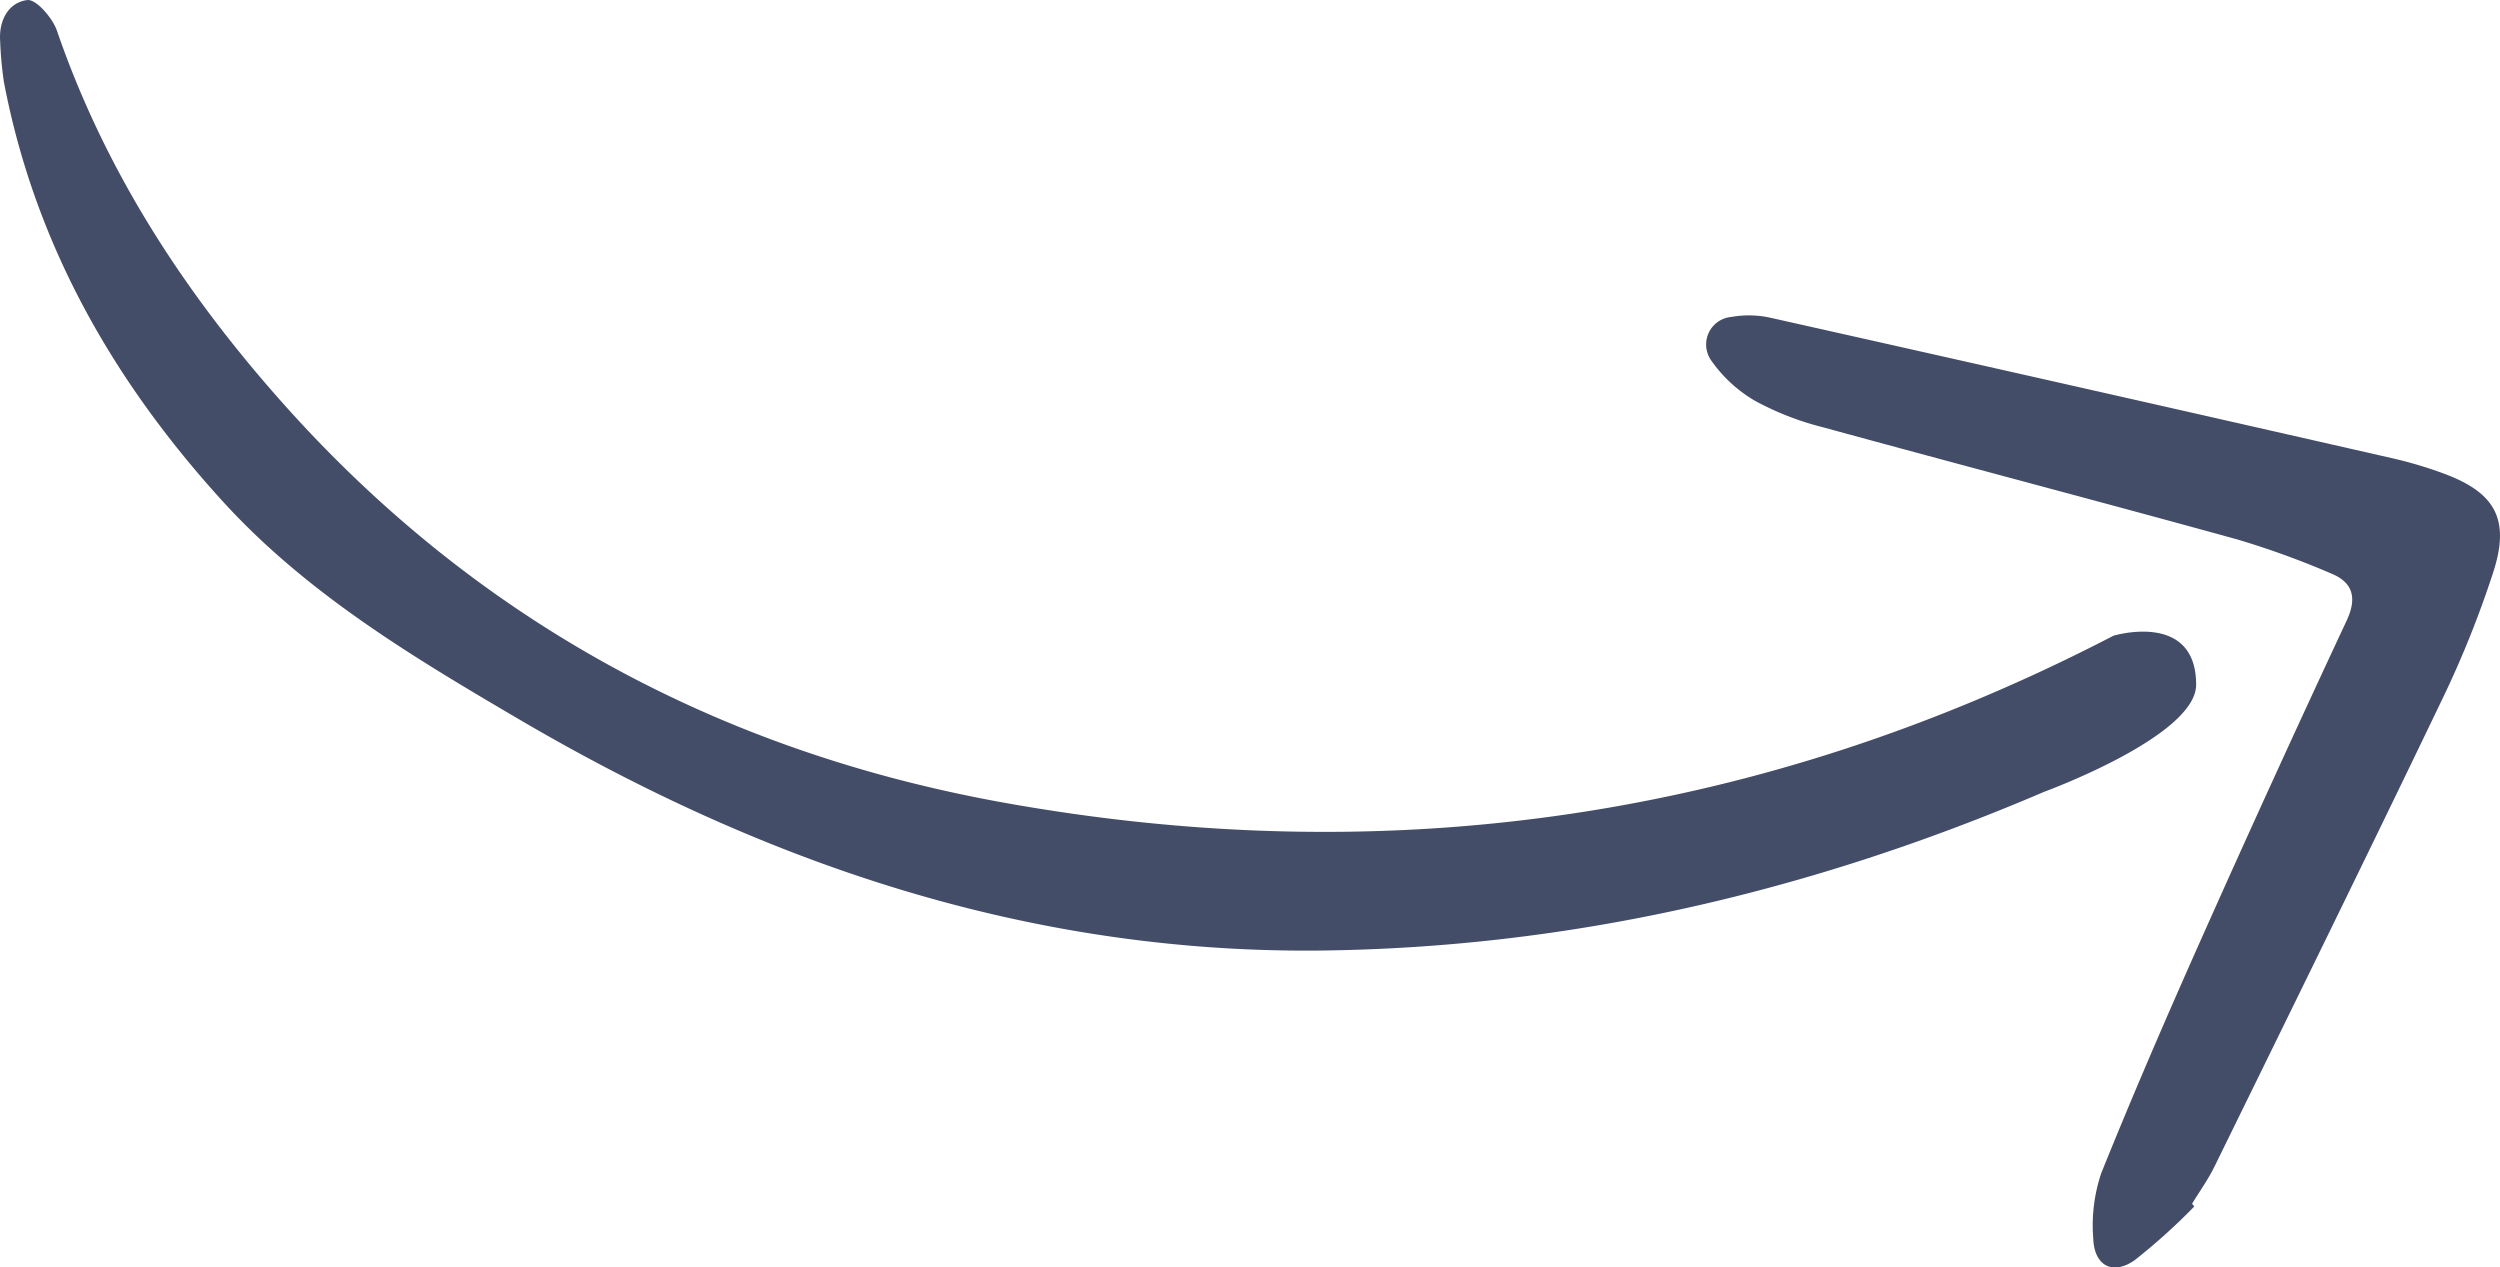
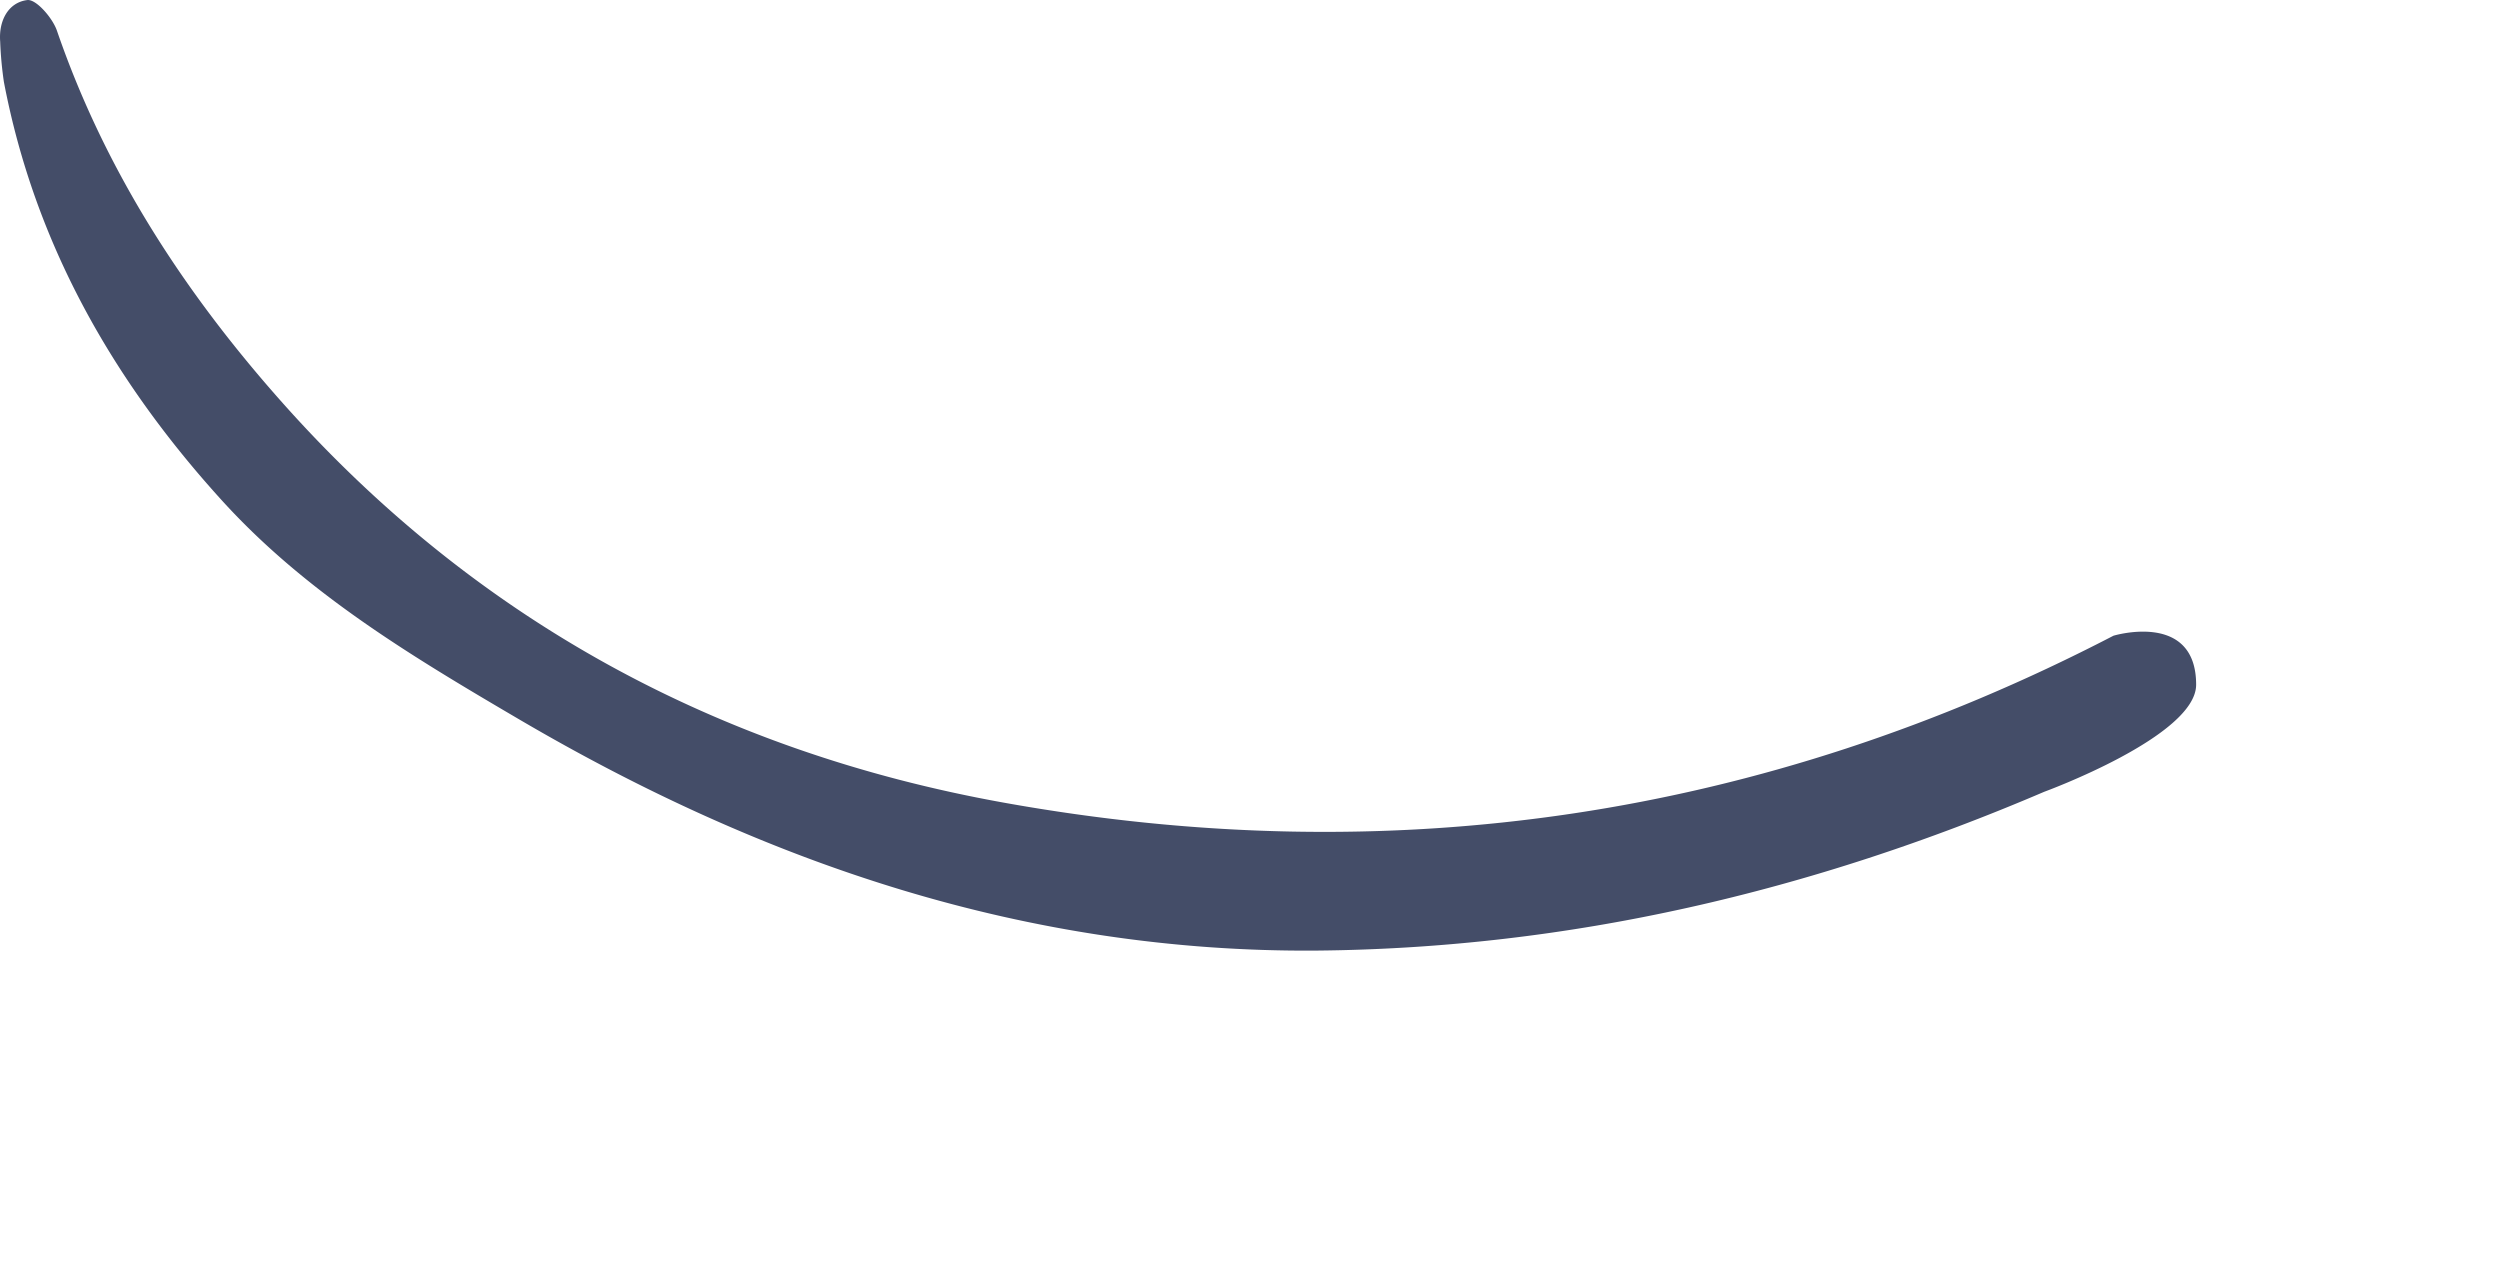
<svg xmlns="http://www.w3.org/2000/svg" width="213.611" height="108.3" viewBox="0 0 213.611 108.3">
  <defs>
    <style>.a{fill:#444d68;}</style>
  </defs>
  <g transform="translate(-2093.112 -1140.991)">
    <path class="a" d="M2267.776,1208.646c-19.854,8.5-40.53,13.375-62.206,13.568-24.665.177-47.067-7.416-68.089-19.751-9.122-5.353-18.2-10.774-25.416-18.72-9.344-10.285-15.991-21.972-18.62-35.748a31.712,31.712,0,0,1-.317-3.444c-.141-1.8.7-3.354,2.317-3.555.746-.093,2.155,1.522,2.531,2.615,4.151,12.074,10.984,22.514,19.408,31.949,16.5,18.476,37.192,29.63,61.427,34,33.178,5.984,64.944,1.287,94.887-14.251,0,0,7.062-2.136,7.062,4.185C2280.759,1203.9,2267.776,1208.646,2267.776,1208.646Z" transform="translate(0)" />
-     <path class="a" d="M2429.009,1271.519a52.128,52.128,0,0,1-5.095,4.589c-1.88,1.314-3.452.475-3.535-1.844a13.991,13.991,0,0,1,.682-5.594c2.8-6.949,5.784-13.827,8.838-20.67q5.952-13.333,12.138-26.559c.887-1.906.542-3.237-1.311-4a72.377,72.377,0,0,0-8.111-2.939c-11.769-3.246-23.579-6.345-35.353-9.57a24.852,24.852,0,0,1-5.75-2.234,11.835,11.835,0,0,1-3.748-3.427,2.365,2.365,0,0,1,1.706-3.763,8.536,8.536,0,0,1,3.415.092q26.568,5.952,53.113,12a35.3,35.3,0,0,1,4.266,1.271c4.454,1.628,5.752,3.918,4.3,8.423a86.252,86.252,0,0,1-4.32,10.785c-6.424,13.378-12.976,26.7-19.506,40.024-.542,1.107-1.273,2.121-1.916,3.178Z" transform="translate(-148.409 -27.439)" />
  </g>
</svg>